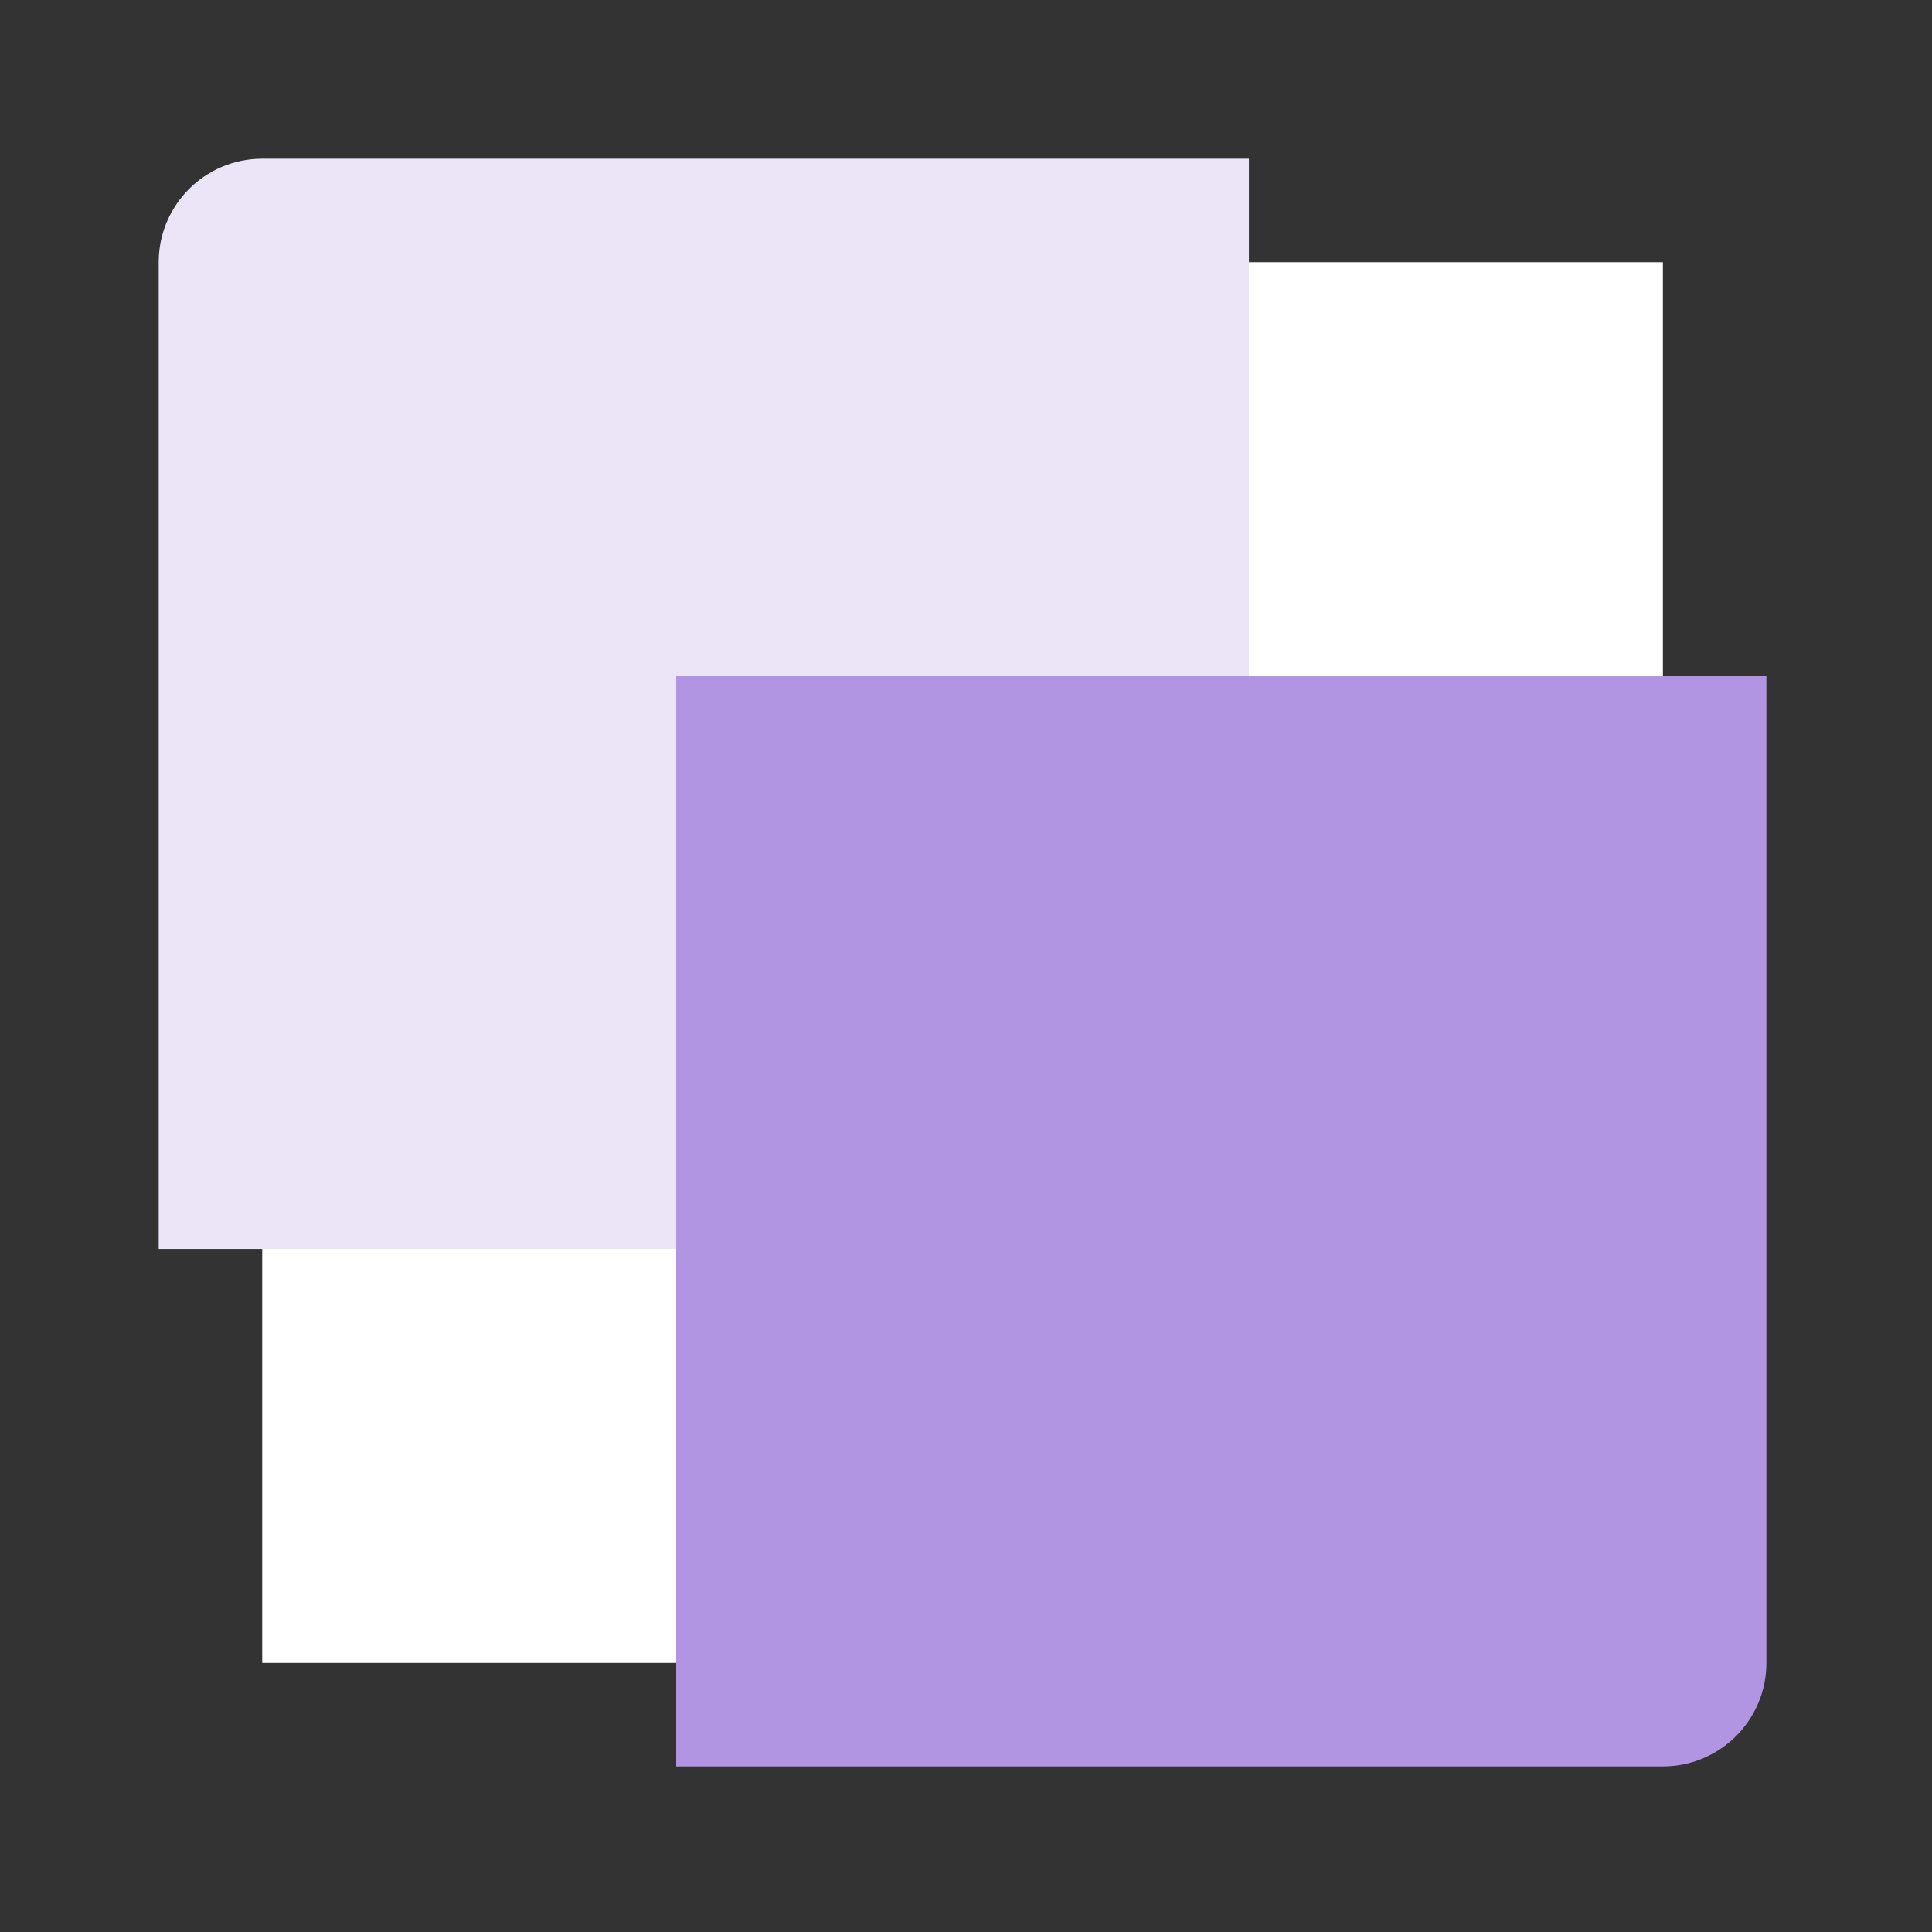
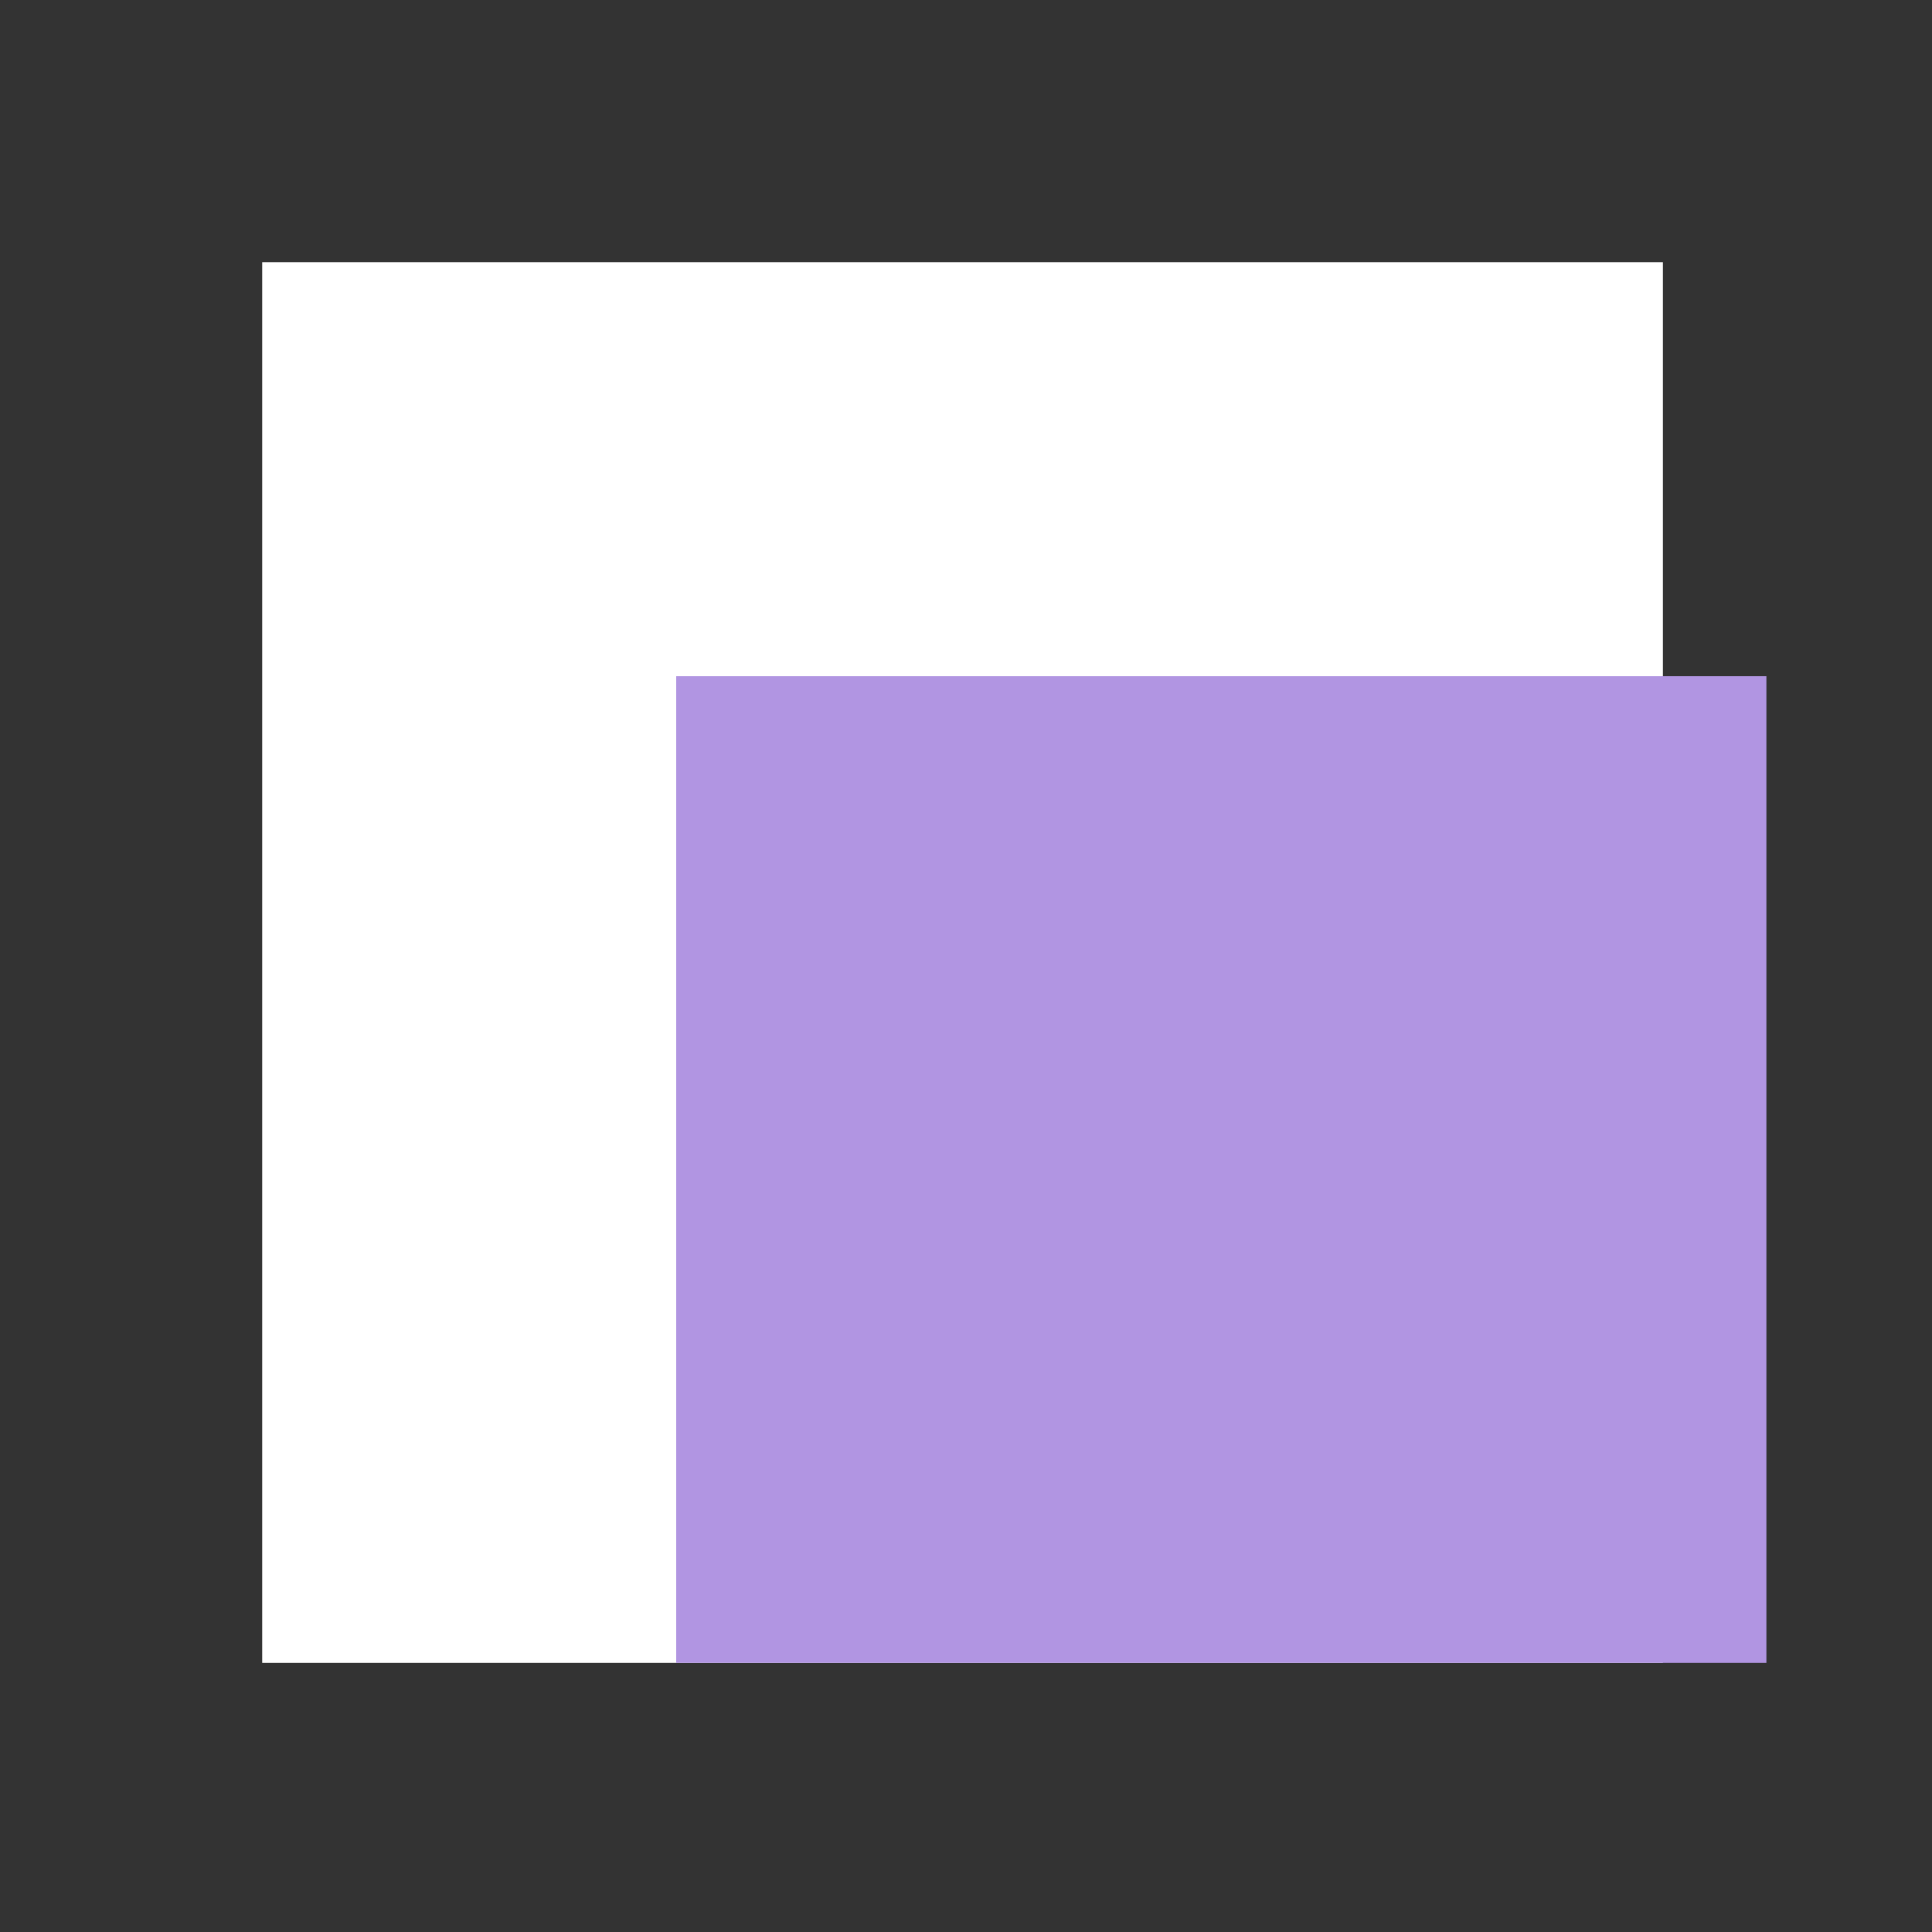
<svg xmlns="http://www.w3.org/2000/svg" width="280" height="280" viewBox="0 0 280 280" fill="none">
  <rect x="0" y="0" width="280" height="280" fill="#333333" stroke="none" />
  <rect x="38" y="38" width="203" height="203" fill="white" />
-   <path d="M23 38C23 29.716 29.716 23 38 23H181V181H23V38Z" fill="#ECE5F8" />
-   <path d="M98 98H256V241C256 249.284 249.284 256 241 256H98V98Z" fill="#B195E2" />
+   <path d="M98 98H256V241H98V98Z" fill="#B195E2" />
</svg>